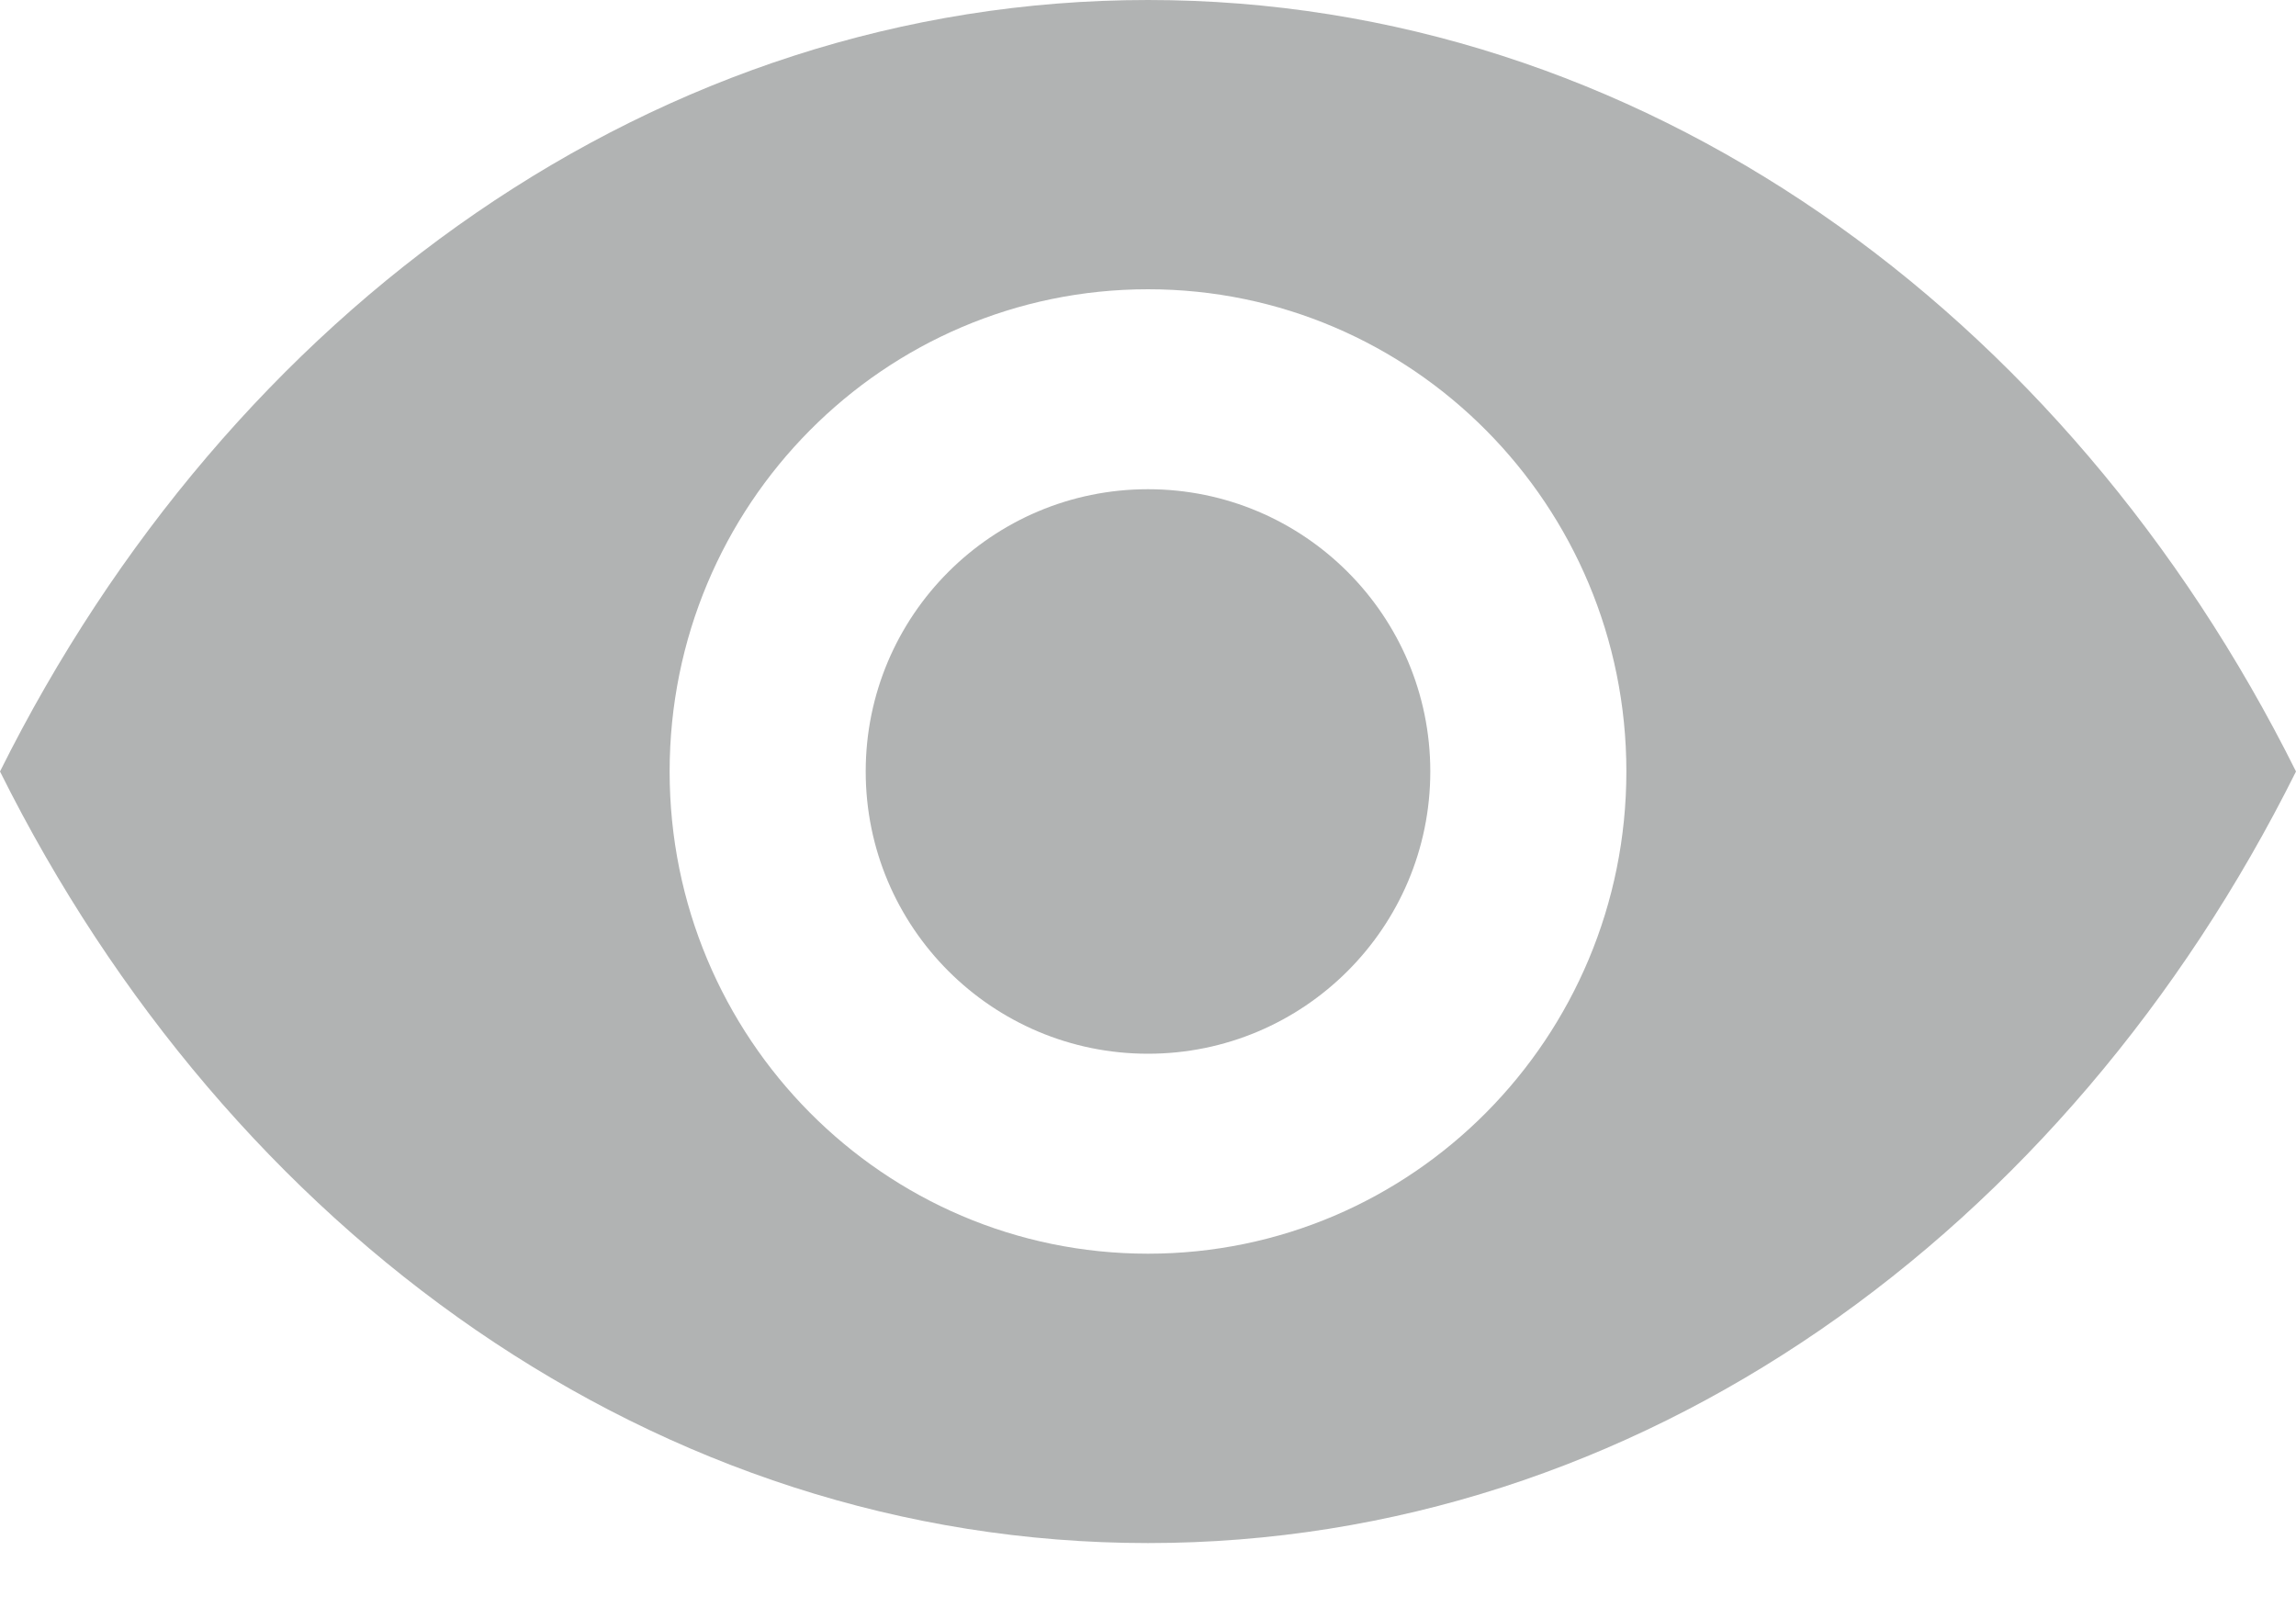
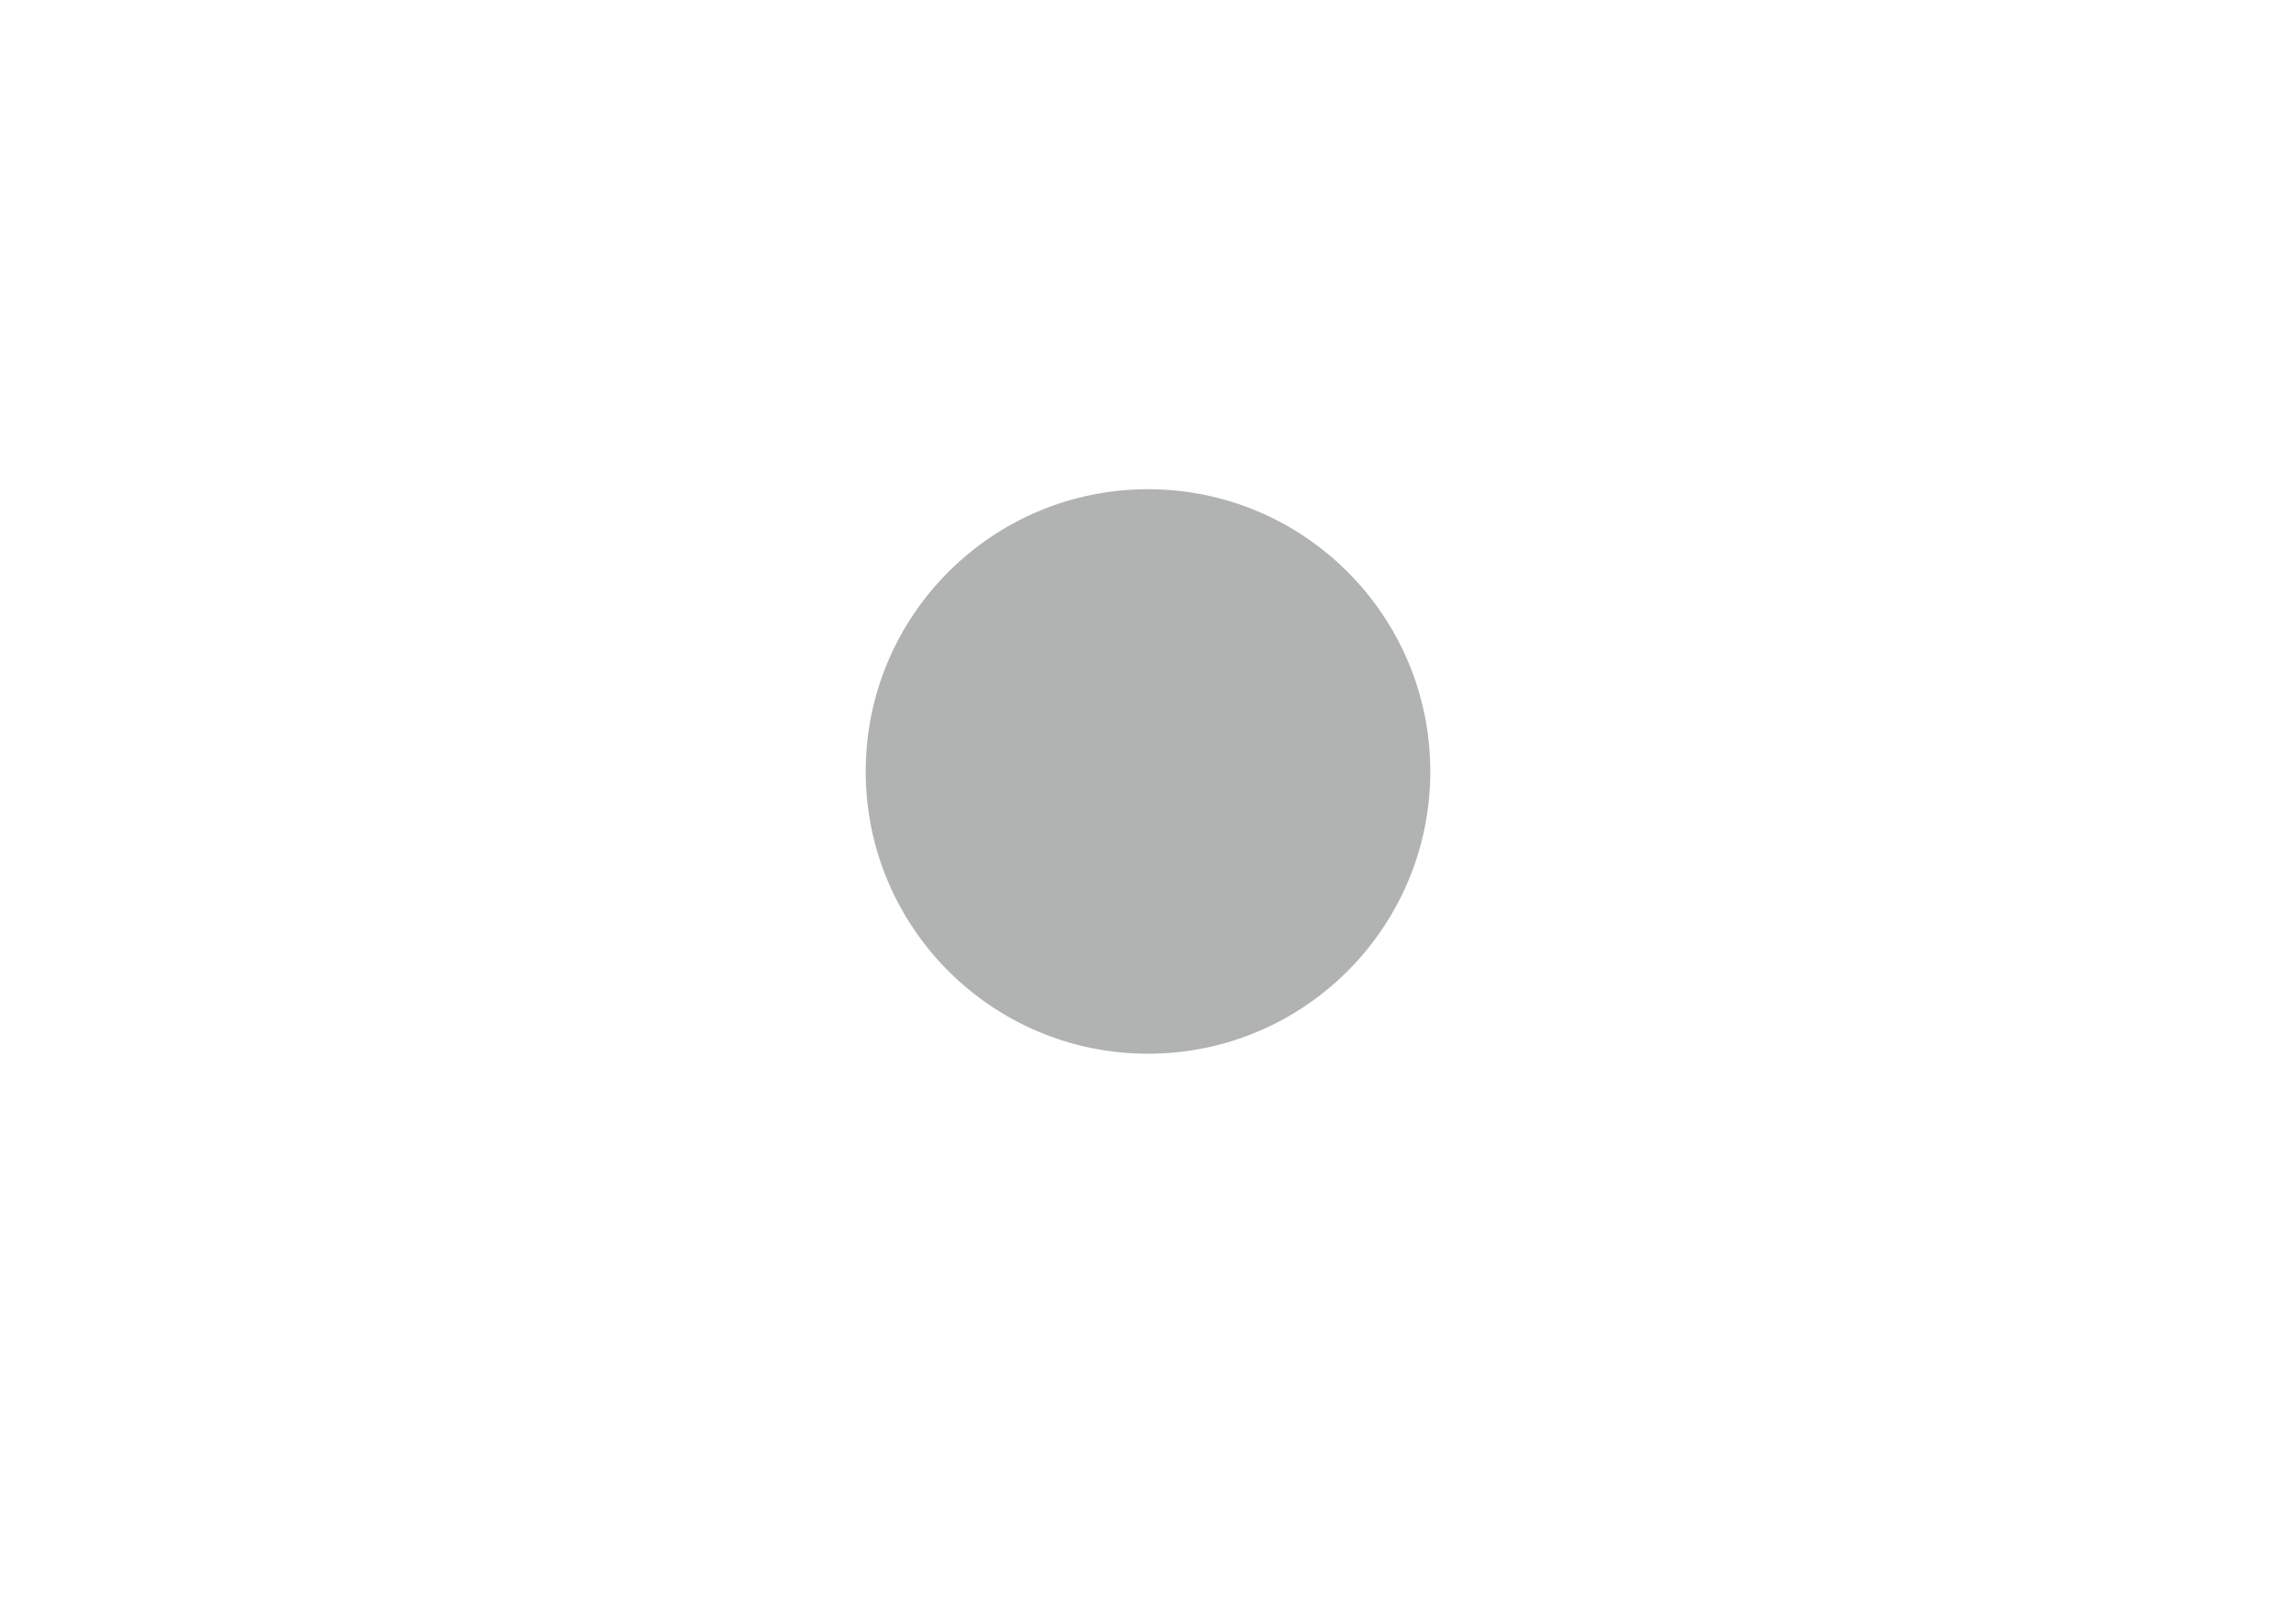
<svg xmlns="http://www.w3.org/2000/svg" width="20" height="14" viewBox="0 0 20 14">
  <g fill="none" fill-rule="evenodd">
    <g fill="#B1B3B3" fill-rule="nonzero">
      <g>
        <g>
          <g transform="translate(-1107 -336) translate(763 232) translate(0 84) translate(344 20)">
-             <path d="M10 0C5.724 0 2 2.707 0 6.721c2 4.015 5.724 6.722 10 6.722s8-2.707 10-6.722C18 2.707 14.276 0 10 0zm0 10.922c-2.302 0-4.167-1.88-4.167-4.2C5.833 4.4 7.698 2.52 10 2.52c2.302 0 4.167 1.881 4.167 4.201 0 2.32-1.865 4.201-4.167 4.201z" />
            <circle cx="10" cy="6.721" r="2.459" />
          </g>
        </g>
      </g>
    </g>
  </g>
</svg>